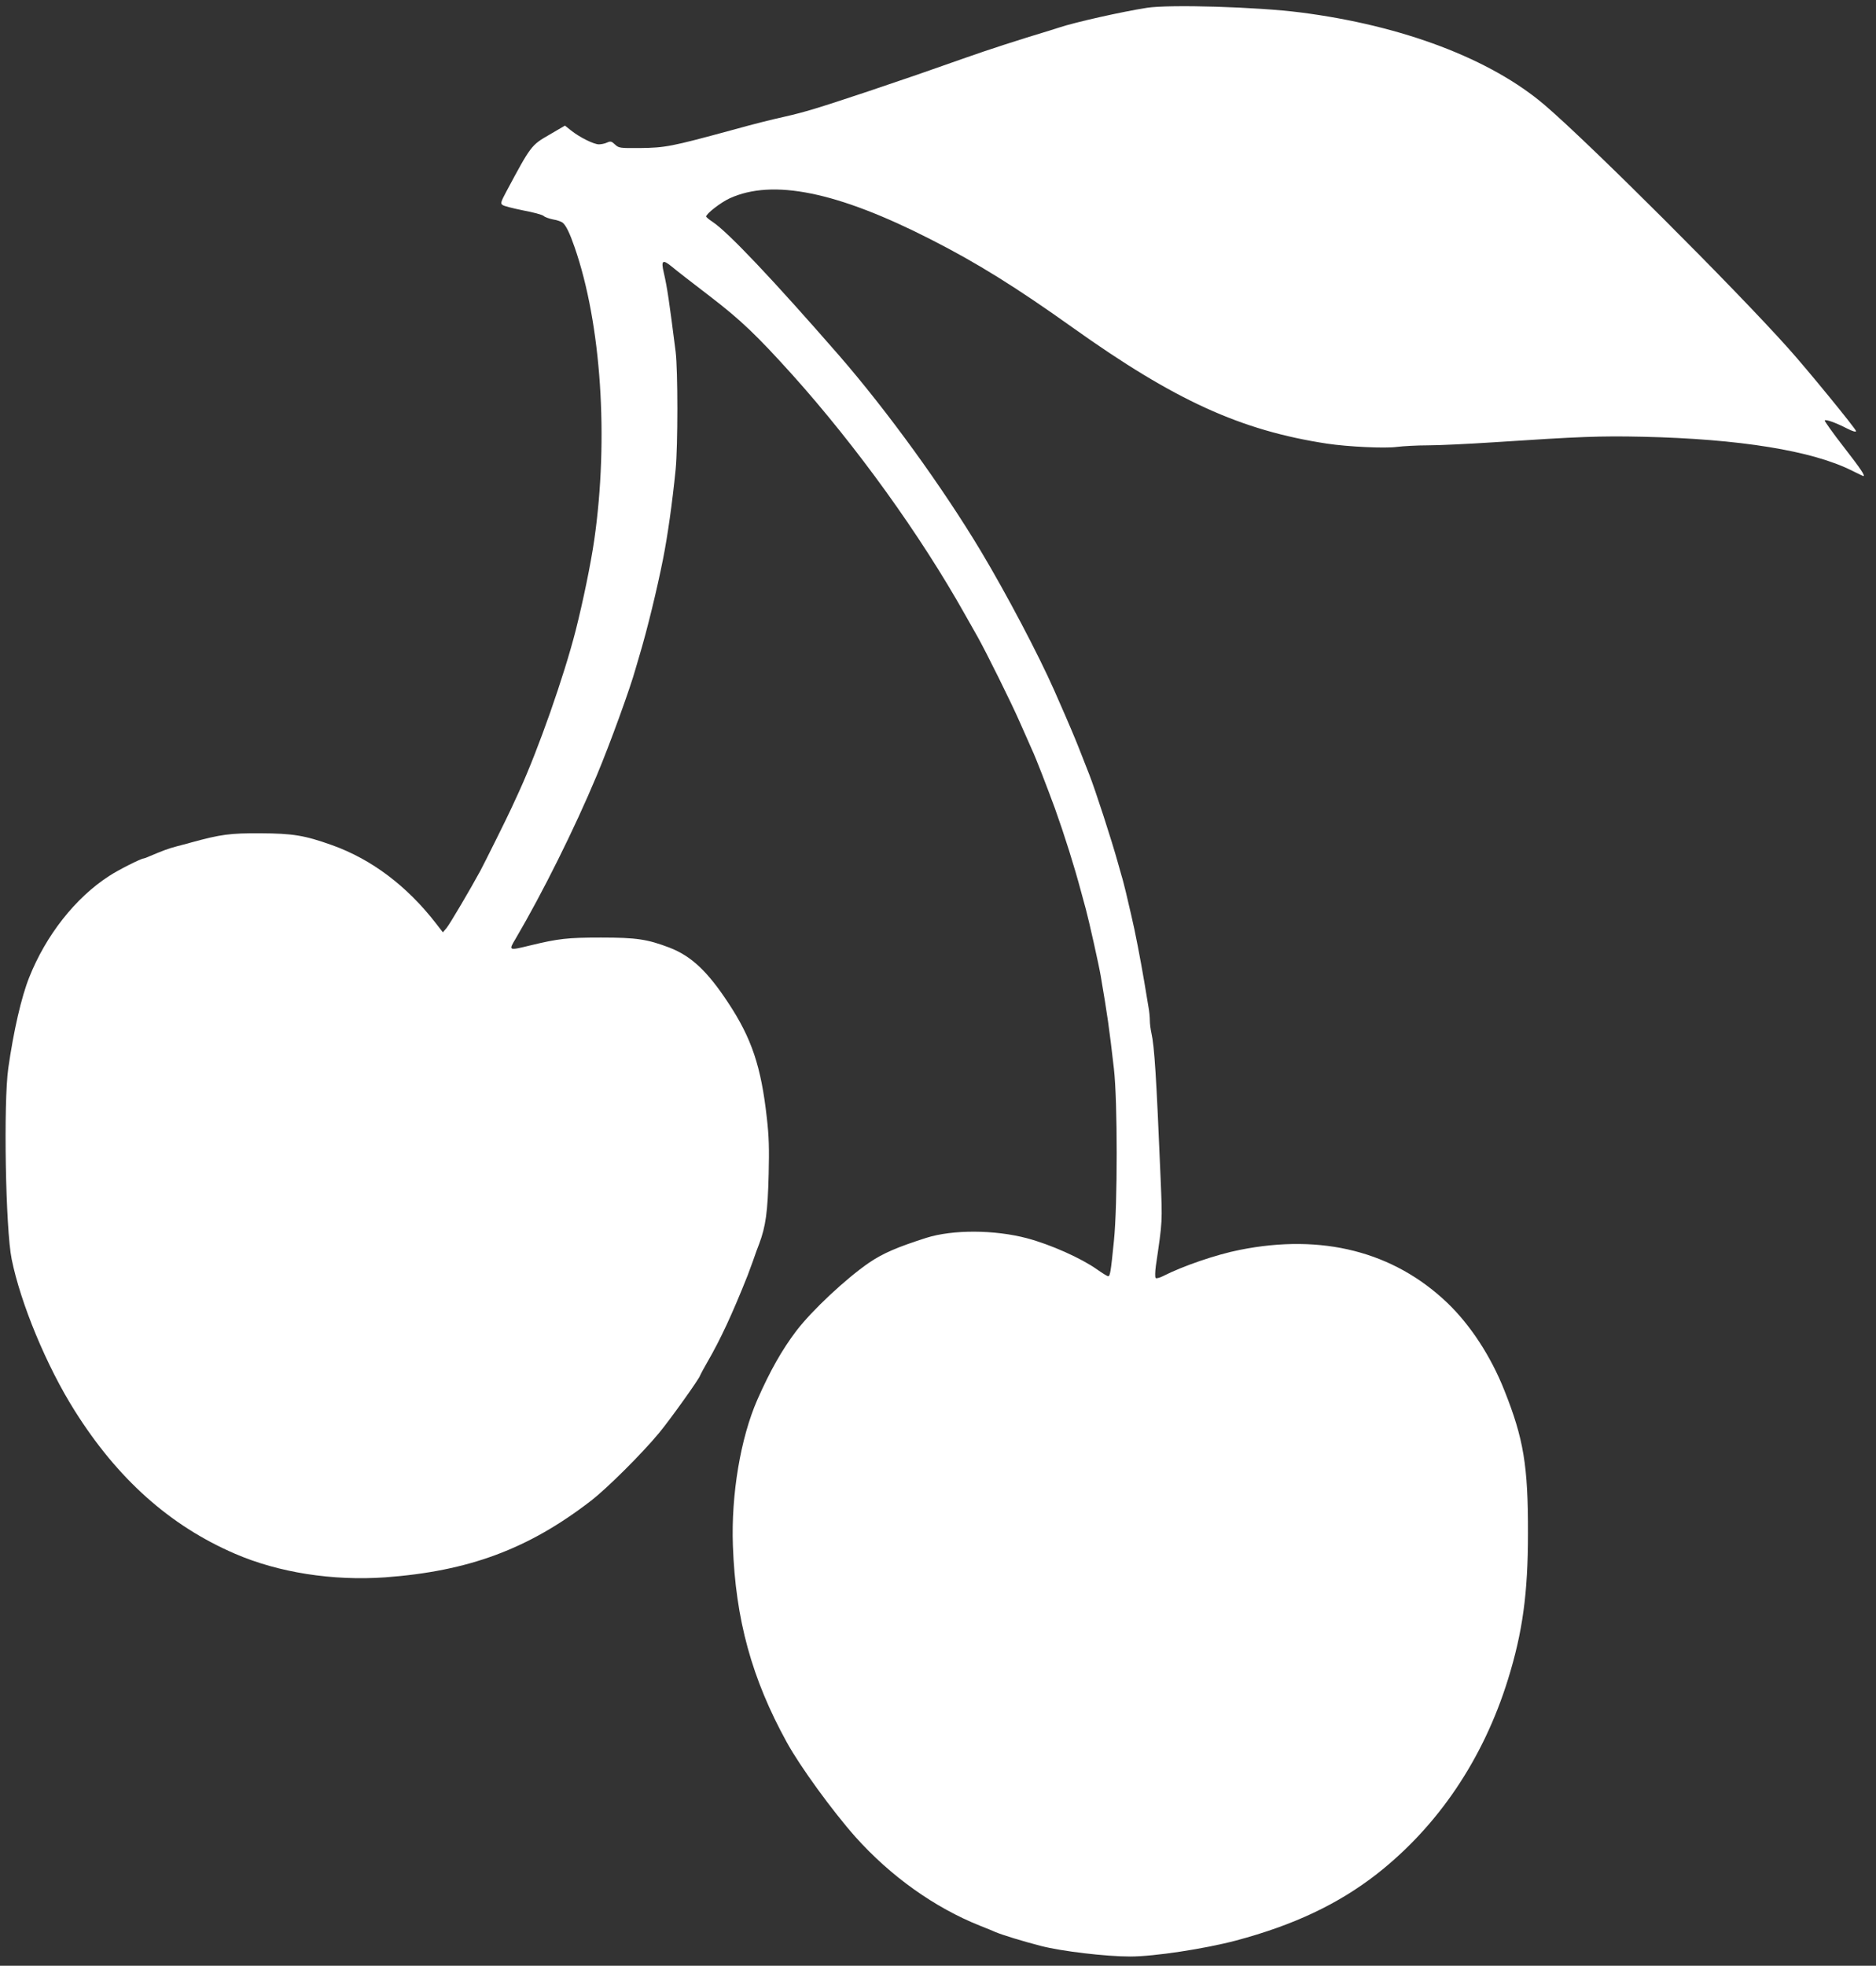
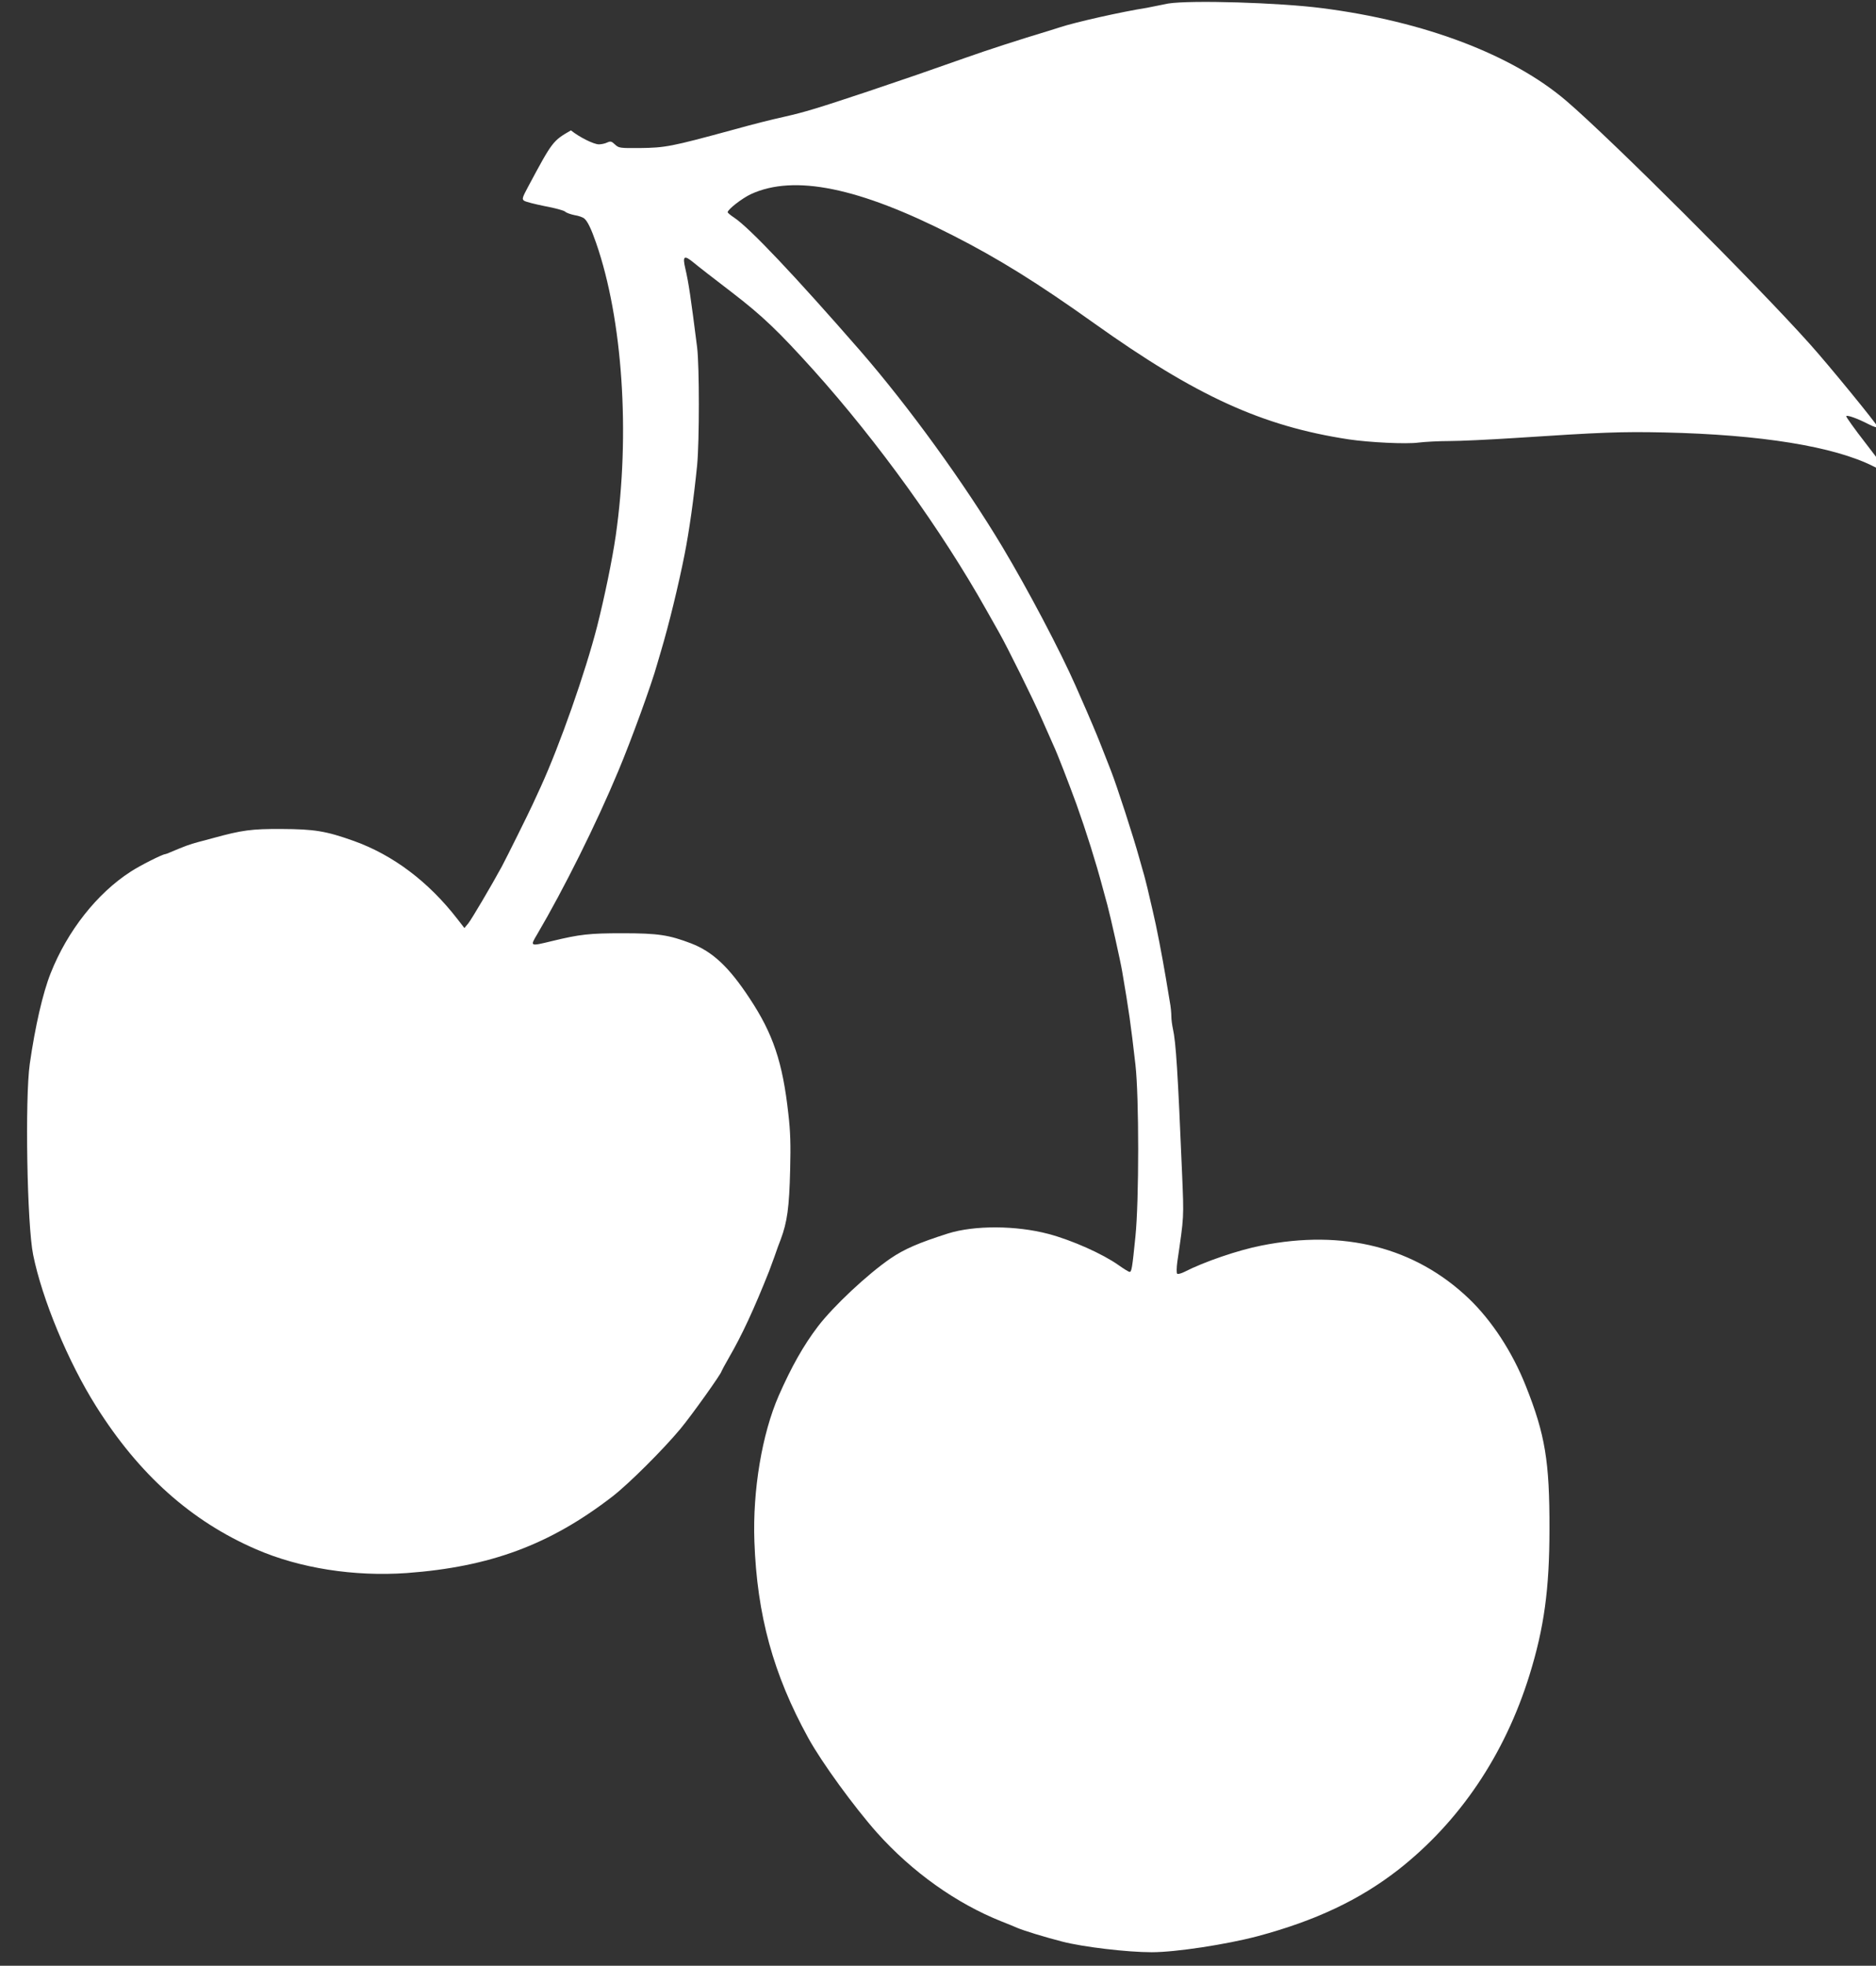
<svg xmlns="http://www.w3.org/2000/svg" version="1.0" width="1222pt" height="1280pt" viewBox="0 0 1222 1280" preserveAspectRatio="xMidYMid meet">
  <rect x="0" y="0" width="1222" height="1280" fill="#333333" stroke="none" />
  <g transform="translate(0,1280) scale(0.1,-0.1)" fill="#ffffff" stroke="none">
-     <path d="M7470 12749 c-161 -25 -468 -94 -570 -128 -14 -4 -41 -13 -60 -19 -206 -62 -409 -128 -550 -178 -258 -91 -385 -135 -635 -219 -327 -109 -416 -136 -545 -165 -98 -22 -190 -45 -342 -87 -397 -108 -434 -115 -600 -117 -131 -1 -137 0 -162 23 -22 21 -29 23 -51 13 -14 -7 -39 -12 -54 -12 -33 0 -126 46 -182 91 l-39 31 -101 -59 c-118 -68 -120 -70 -279 -367 -38 -71 -41 -81 -26 -91 9 -7 69 -22 133 -35 65 -12 125 -28 134 -36 8 -8 37 -18 62 -23 26 -4 54 -14 63 -22 21 -17 46 -69 77 -159 173 -498 223 -1243 128 -1905 -23 -159 -73 -400 -121 -590 -77 -301 -243 -773 -367 -1045 -17 -36 -40 -87 -53 -115 -21 -47 -172 -351 -201 -405 -65 -120 -199 -347 -219 -371 l-25 -30 -45 58 c-189 244 -419 417 -675 509 -182 65 -258 77 -470 78 -196 1 -257 -7 -450 -60 -33 -9 -73 -20 -90 -24 -64 -17 -91 -28 -182 -66 -17 -8 -34 -14 -37 -14 -17 0 -166 -75 -225 -114 -219 -141 -412 -386 -521 -661 -51 -128 -101 -346 -136 -590 -32 -225 -18 -1049 22 -1244 58 -287 227 -696 410 -986 279 -444 620 -749 1044 -932 284 -123 637 -178 979 -154 544 40 933 184 1341 499 107 83 330 305 443 441 73 88 267 360 267 374 0 2 22 43 49 90 84 145 162 313 261 562 4 11 20 54 35 95 14 41 32 91 40 110 43 115 56 208 62 456 4 163 2 246 -12 365 -37 334 -99 519 -252 750 -135 205 -240 303 -381 358 -145 55 -214 66 -447 66 -218 0 -278 -7 -460 -51 -144 -35 -143 -35 -96 44 174 296 384 717 528 1062 85 202 219 571 253 695 5 17 16 55 25 85 52 174 115 433 154 630 30 151 60 363 82 582 15 155 15 647 0 768 -42 331 -55 419 -77 514 -19 81 -8 89 53 39 26 -22 138 -109 248 -193 203 -156 304 -253 536 -510 418 -466 832 -1040 1124 -1560 33 -58 70 -123 82 -145 55 -97 226 -442 277 -560 32 -71 66 -150 77 -174 27 -57 100 -247 151 -386 62 -173 127 -379 171 -545 8 -30 22 -80 30 -110 19 -69 86 -368 97 -435 44 -258 55 -335 86 -605 24 -208 24 -887 0 -1120 -21 -209 -25 -230 -38 -230 -6 0 -38 20 -72 44 -103 73 -302 162 -456 203 -212 56 -483 57 -655 3 -191 -61 -284 -101 -375 -163 -151 -104 -370 -309 -472 -442 -95 -125 -172 -262 -255 -450 -109 -249 -171 -617 -159 -950 17 -480 123 -866 351 -1280 86 -157 298 -448 447 -616 229 -256 516 -461 813 -579 44 -17 89 -36 100 -41 45 -19 175 -59 295 -90 135 -35 423 -69 582 -69 156 0 484 50 689 104 378 101 665 237 916 432 401 314 695 750 856 1269 95 306 130 560 130 950 1 441 -28 616 -154 932 -88 222 -221 425 -371 569 -350 334 -816 453 -1353 345 -152 -30 -371 -105 -500 -171 -22 -11 -43 -16 -47 -12 -5 5 -4 40 1 78 44 300 43 281 31 572 -28 668 -40 857 -60 946 -5 23 -10 59 -10 80 0 22 -4 65 -10 95 -5 31 -17 101 -26 156 -24 142 -61 336 -85 435 -11 47 -27 114 -35 150 -9 36 -21 85 -29 110 -7 25 -18 63 -24 85 -38 138 -146 471 -185 570 -13 33 -36 92 -51 130 -15 39 -34 86 -42 105 -8 19 -18 44 -23 55 -13 32 -57 133 -113 260 -101 229 -310 626 -477 905 -250 417 -609 912 -924 1275 -428 491 -723 803 -824 870 -23 15 -42 31 -42 35 0 18 94 91 152 118 281 129 702 44 1313 -268 299 -152 556 -312 922 -573 665 -474 1094 -670 1658 -756 134 -20 376 -32 455 -21 41 5 131 10 200 10 69 0 262 9 430 20 562 37 691 42 970 36 631 -14 1106 -91 1364 -221 39 -19 71 -35 73 -35 15 0 -15 45 -126 188 -71 91 -127 170 -125 174 6 9 71 -14 145 -52 37 -19 59 -25 59 -17 0 13 -322 407 -443 541 -349 390 -1293 1332 -1584 1581 -352 301 -926 519 -1593 604 -280 36 -850 53 -1000 30z" />
+     <path d="M7470 12749 c-161 -25 -468 -94 -570 -128 -14 -4 -41 -13 -60 -19 -206 -62 -409 -128 -550 -178 -258 -91 -385 -135 -635 -219 -327 -109 -416 -136 -545 -165 -98 -22 -190 -45 -342 -87 -397 -108 -434 -115 -600 -117 -131 -1 -137 0 -162 23 -22 21 -29 23 -51 13 -14 -7 -39 -12 -54 -12 -33 0 -126 46 -182 91 c-118 -68 -120 -70 -279 -367 -38 -71 -41 -81 -26 -91 9 -7 69 -22 133 -35 65 -12 125 -28 134 -36 8 -8 37 -18 62 -23 26 -4 54 -14 63 -22 21 -17 46 -69 77 -159 173 -498 223 -1243 128 -1905 -23 -159 -73 -400 -121 -590 -77 -301 -243 -773 -367 -1045 -17 -36 -40 -87 -53 -115 -21 -47 -172 -351 -201 -405 -65 -120 -199 -347 -219 -371 l-25 -30 -45 58 c-189 244 -419 417 -675 509 -182 65 -258 77 -470 78 -196 1 -257 -7 -450 -60 -33 -9 -73 -20 -90 -24 -64 -17 -91 -28 -182 -66 -17 -8 -34 -14 -37 -14 -17 0 -166 -75 -225 -114 -219 -141 -412 -386 -521 -661 -51 -128 -101 -346 -136 -590 -32 -225 -18 -1049 22 -1244 58 -287 227 -696 410 -986 279 -444 620 -749 1044 -932 284 -123 637 -178 979 -154 544 40 933 184 1341 499 107 83 330 305 443 441 73 88 267 360 267 374 0 2 22 43 49 90 84 145 162 313 261 562 4 11 20 54 35 95 14 41 32 91 40 110 43 115 56 208 62 456 4 163 2 246 -12 365 -37 334 -99 519 -252 750 -135 205 -240 303 -381 358 -145 55 -214 66 -447 66 -218 0 -278 -7 -460 -51 -144 -35 -143 -35 -96 44 174 296 384 717 528 1062 85 202 219 571 253 695 5 17 16 55 25 85 52 174 115 433 154 630 30 151 60 363 82 582 15 155 15 647 0 768 -42 331 -55 419 -77 514 -19 81 -8 89 53 39 26 -22 138 -109 248 -193 203 -156 304 -253 536 -510 418 -466 832 -1040 1124 -1560 33 -58 70 -123 82 -145 55 -97 226 -442 277 -560 32 -71 66 -150 77 -174 27 -57 100 -247 151 -386 62 -173 127 -379 171 -545 8 -30 22 -80 30 -110 19 -69 86 -368 97 -435 44 -258 55 -335 86 -605 24 -208 24 -887 0 -1120 -21 -209 -25 -230 -38 -230 -6 0 -38 20 -72 44 -103 73 -302 162 -456 203 -212 56 -483 57 -655 3 -191 -61 -284 -101 -375 -163 -151 -104 -370 -309 -472 -442 -95 -125 -172 -262 -255 -450 -109 -249 -171 -617 -159 -950 17 -480 123 -866 351 -1280 86 -157 298 -448 447 -616 229 -256 516 -461 813 -579 44 -17 89 -36 100 -41 45 -19 175 -59 295 -90 135 -35 423 -69 582 -69 156 0 484 50 689 104 378 101 665 237 916 432 401 314 695 750 856 1269 95 306 130 560 130 950 1 441 -28 616 -154 932 -88 222 -221 425 -371 569 -350 334 -816 453 -1353 345 -152 -30 -371 -105 -500 -171 -22 -11 -43 -16 -47 -12 -5 5 -4 40 1 78 44 300 43 281 31 572 -28 668 -40 857 -60 946 -5 23 -10 59 -10 80 0 22 -4 65 -10 95 -5 31 -17 101 -26 156 -24 142 -61 336 -85 435 -11 47 -27 114 -35 150 -9 36 -21 85 -29 110 -7 25 -18 63 -24 85 -38 138 -146 471 -185 570 -13 33 -36 92 -51 130 -15 39 -34 86 -42 105 -8 19 -18 44 -23 55 -13 32 -57 133 -113 260 -101 229 -310 626 -477 905 -250 417 -609 912 -924 1275 -428 491 -723 803 -824 870 -23 15 -42 31 -42 35 0 18 94 91 152 118 281 129 702 44 1313 -268 299 -152 556 -312 922 -573 665 -474 1094 -670 1658 -756 134 -20 376 -32 455 -21 41 5 131 10 200 10 69 0 262 9 430 20 562 37 691 42 970 36 631 -14 1106 -91 1364 -221 39 -19 71 -35 73 -35 15 0 -15 45 -126 188 -71 91 -127 170 -125 174 6 9 71 -14 145 -52 37 -19 59 -25 59 -17 0 13 -322 407 -443 541 -349 390 -1293 1332 -1584 1581 -352 301 -926 519 -1593 604 -280 36 -850 53 -1000 30z" />
  </g>
</svg>